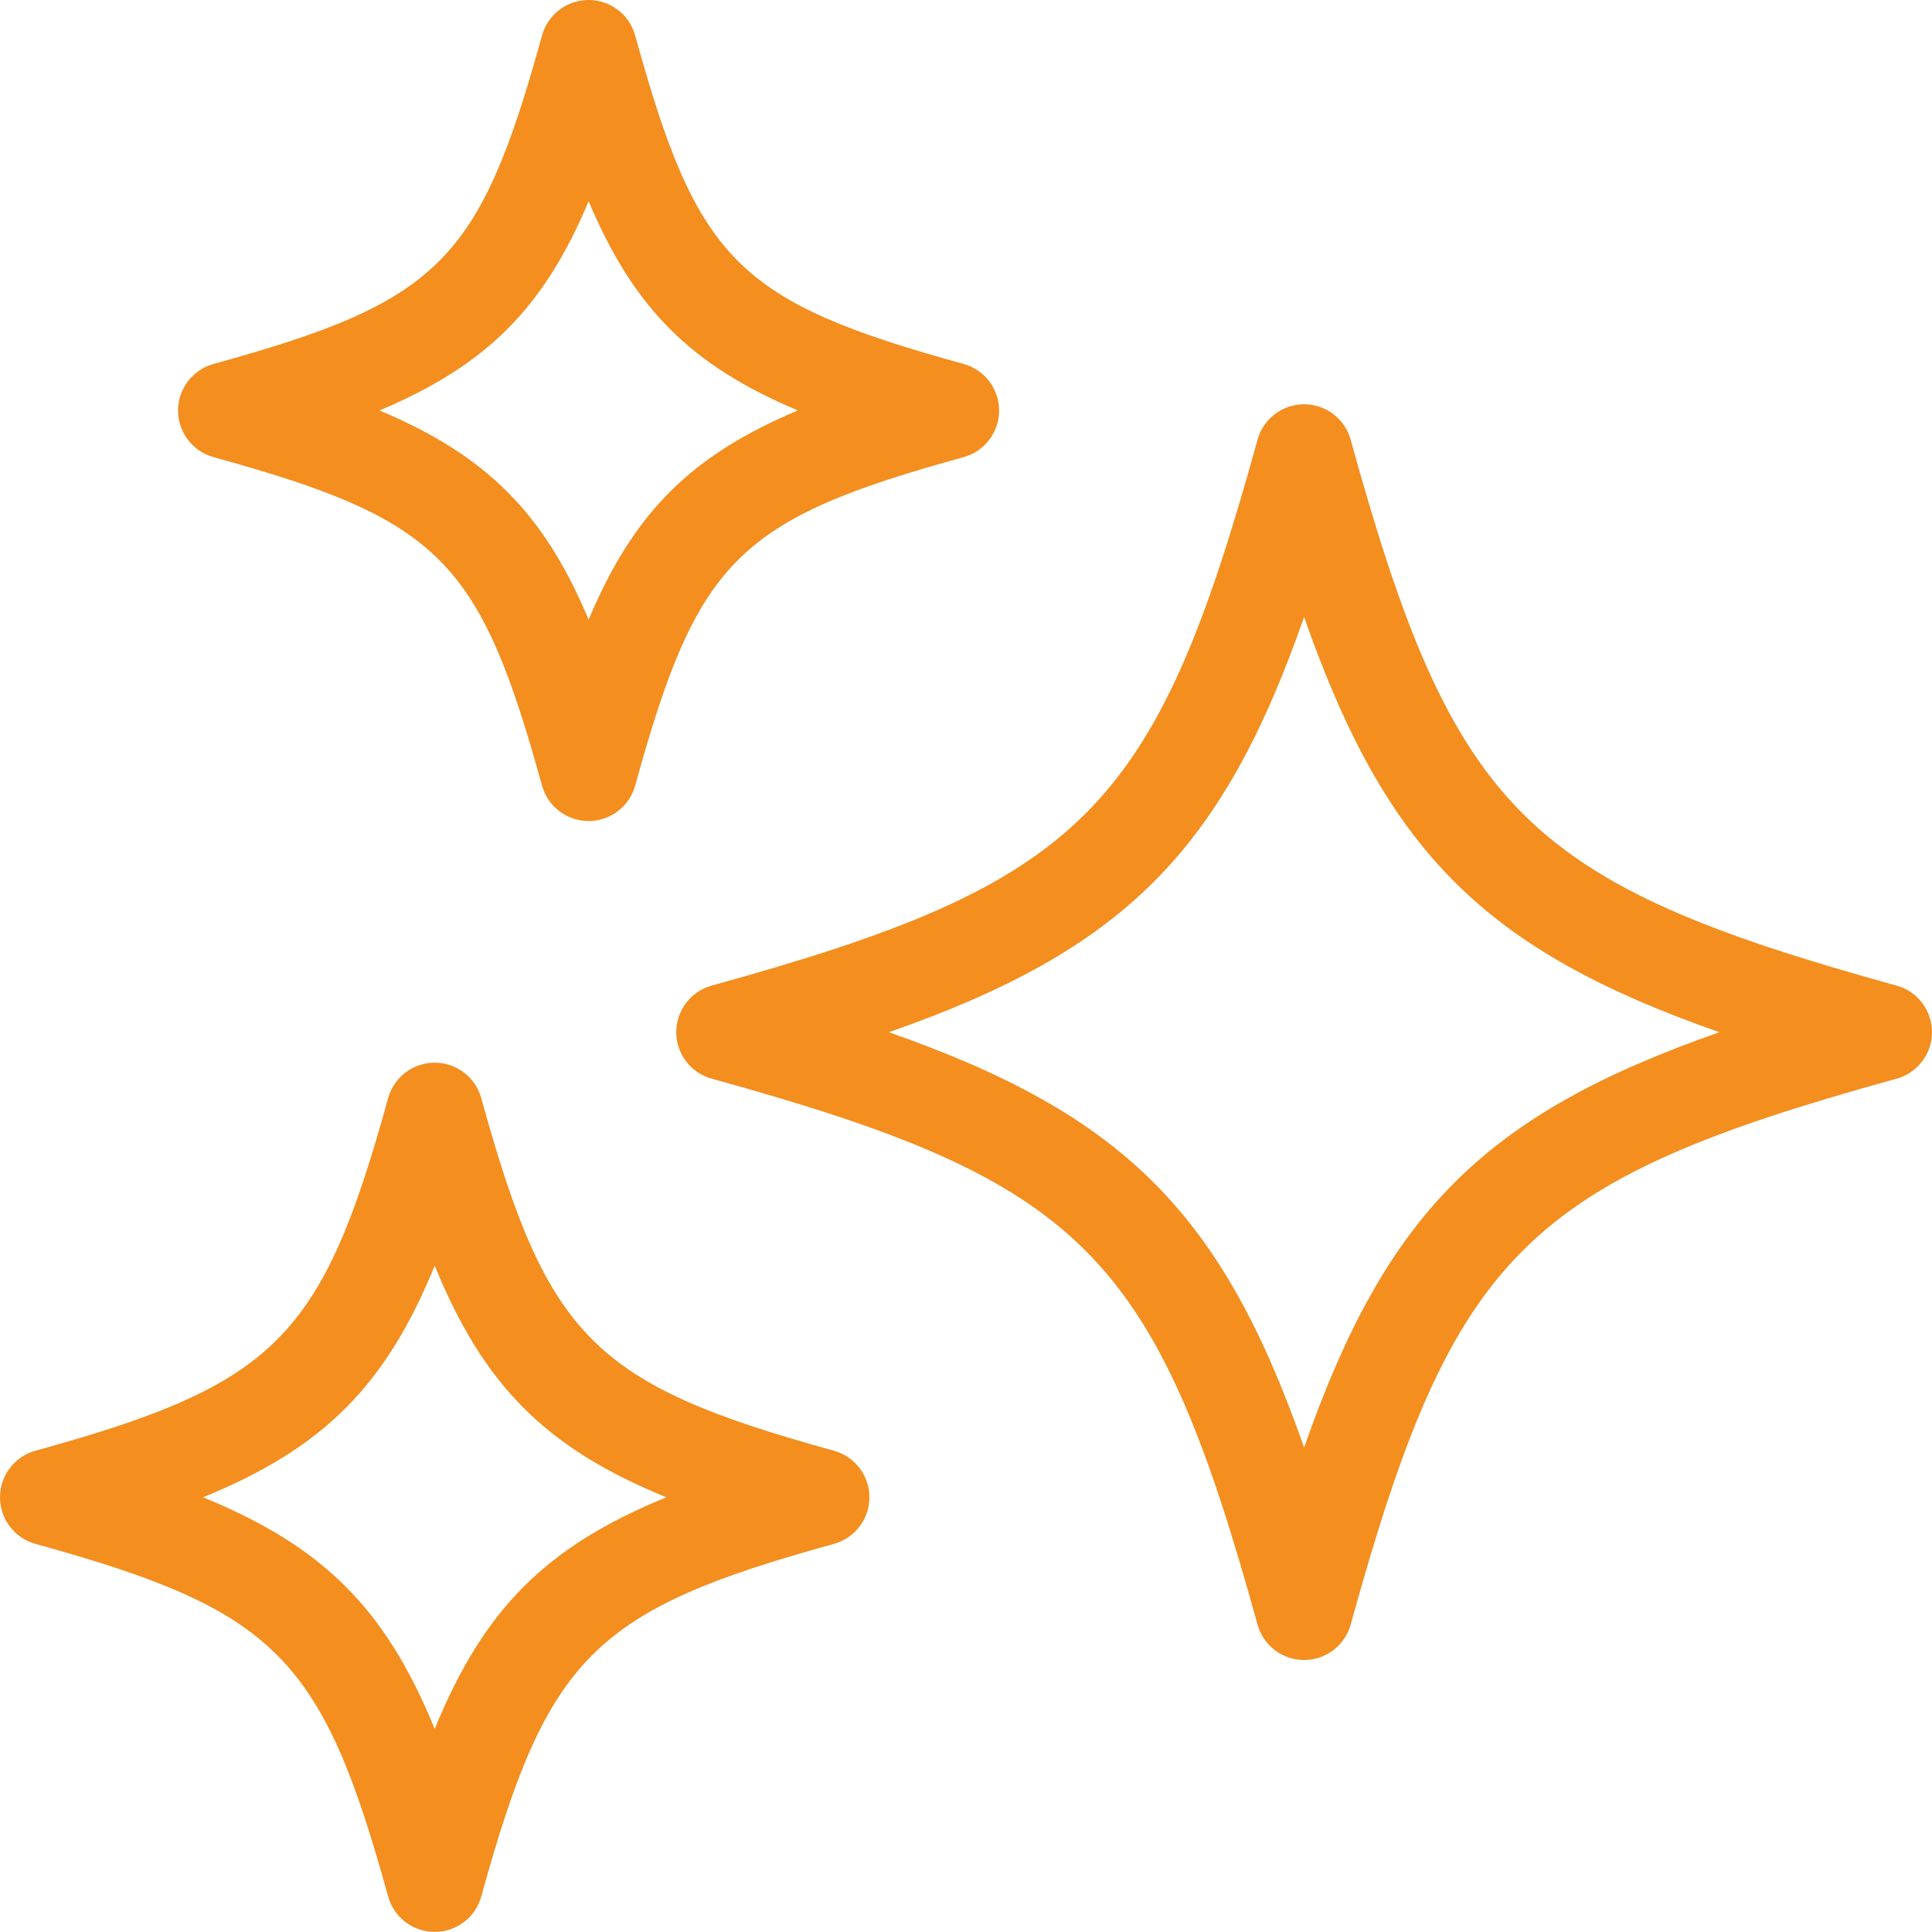
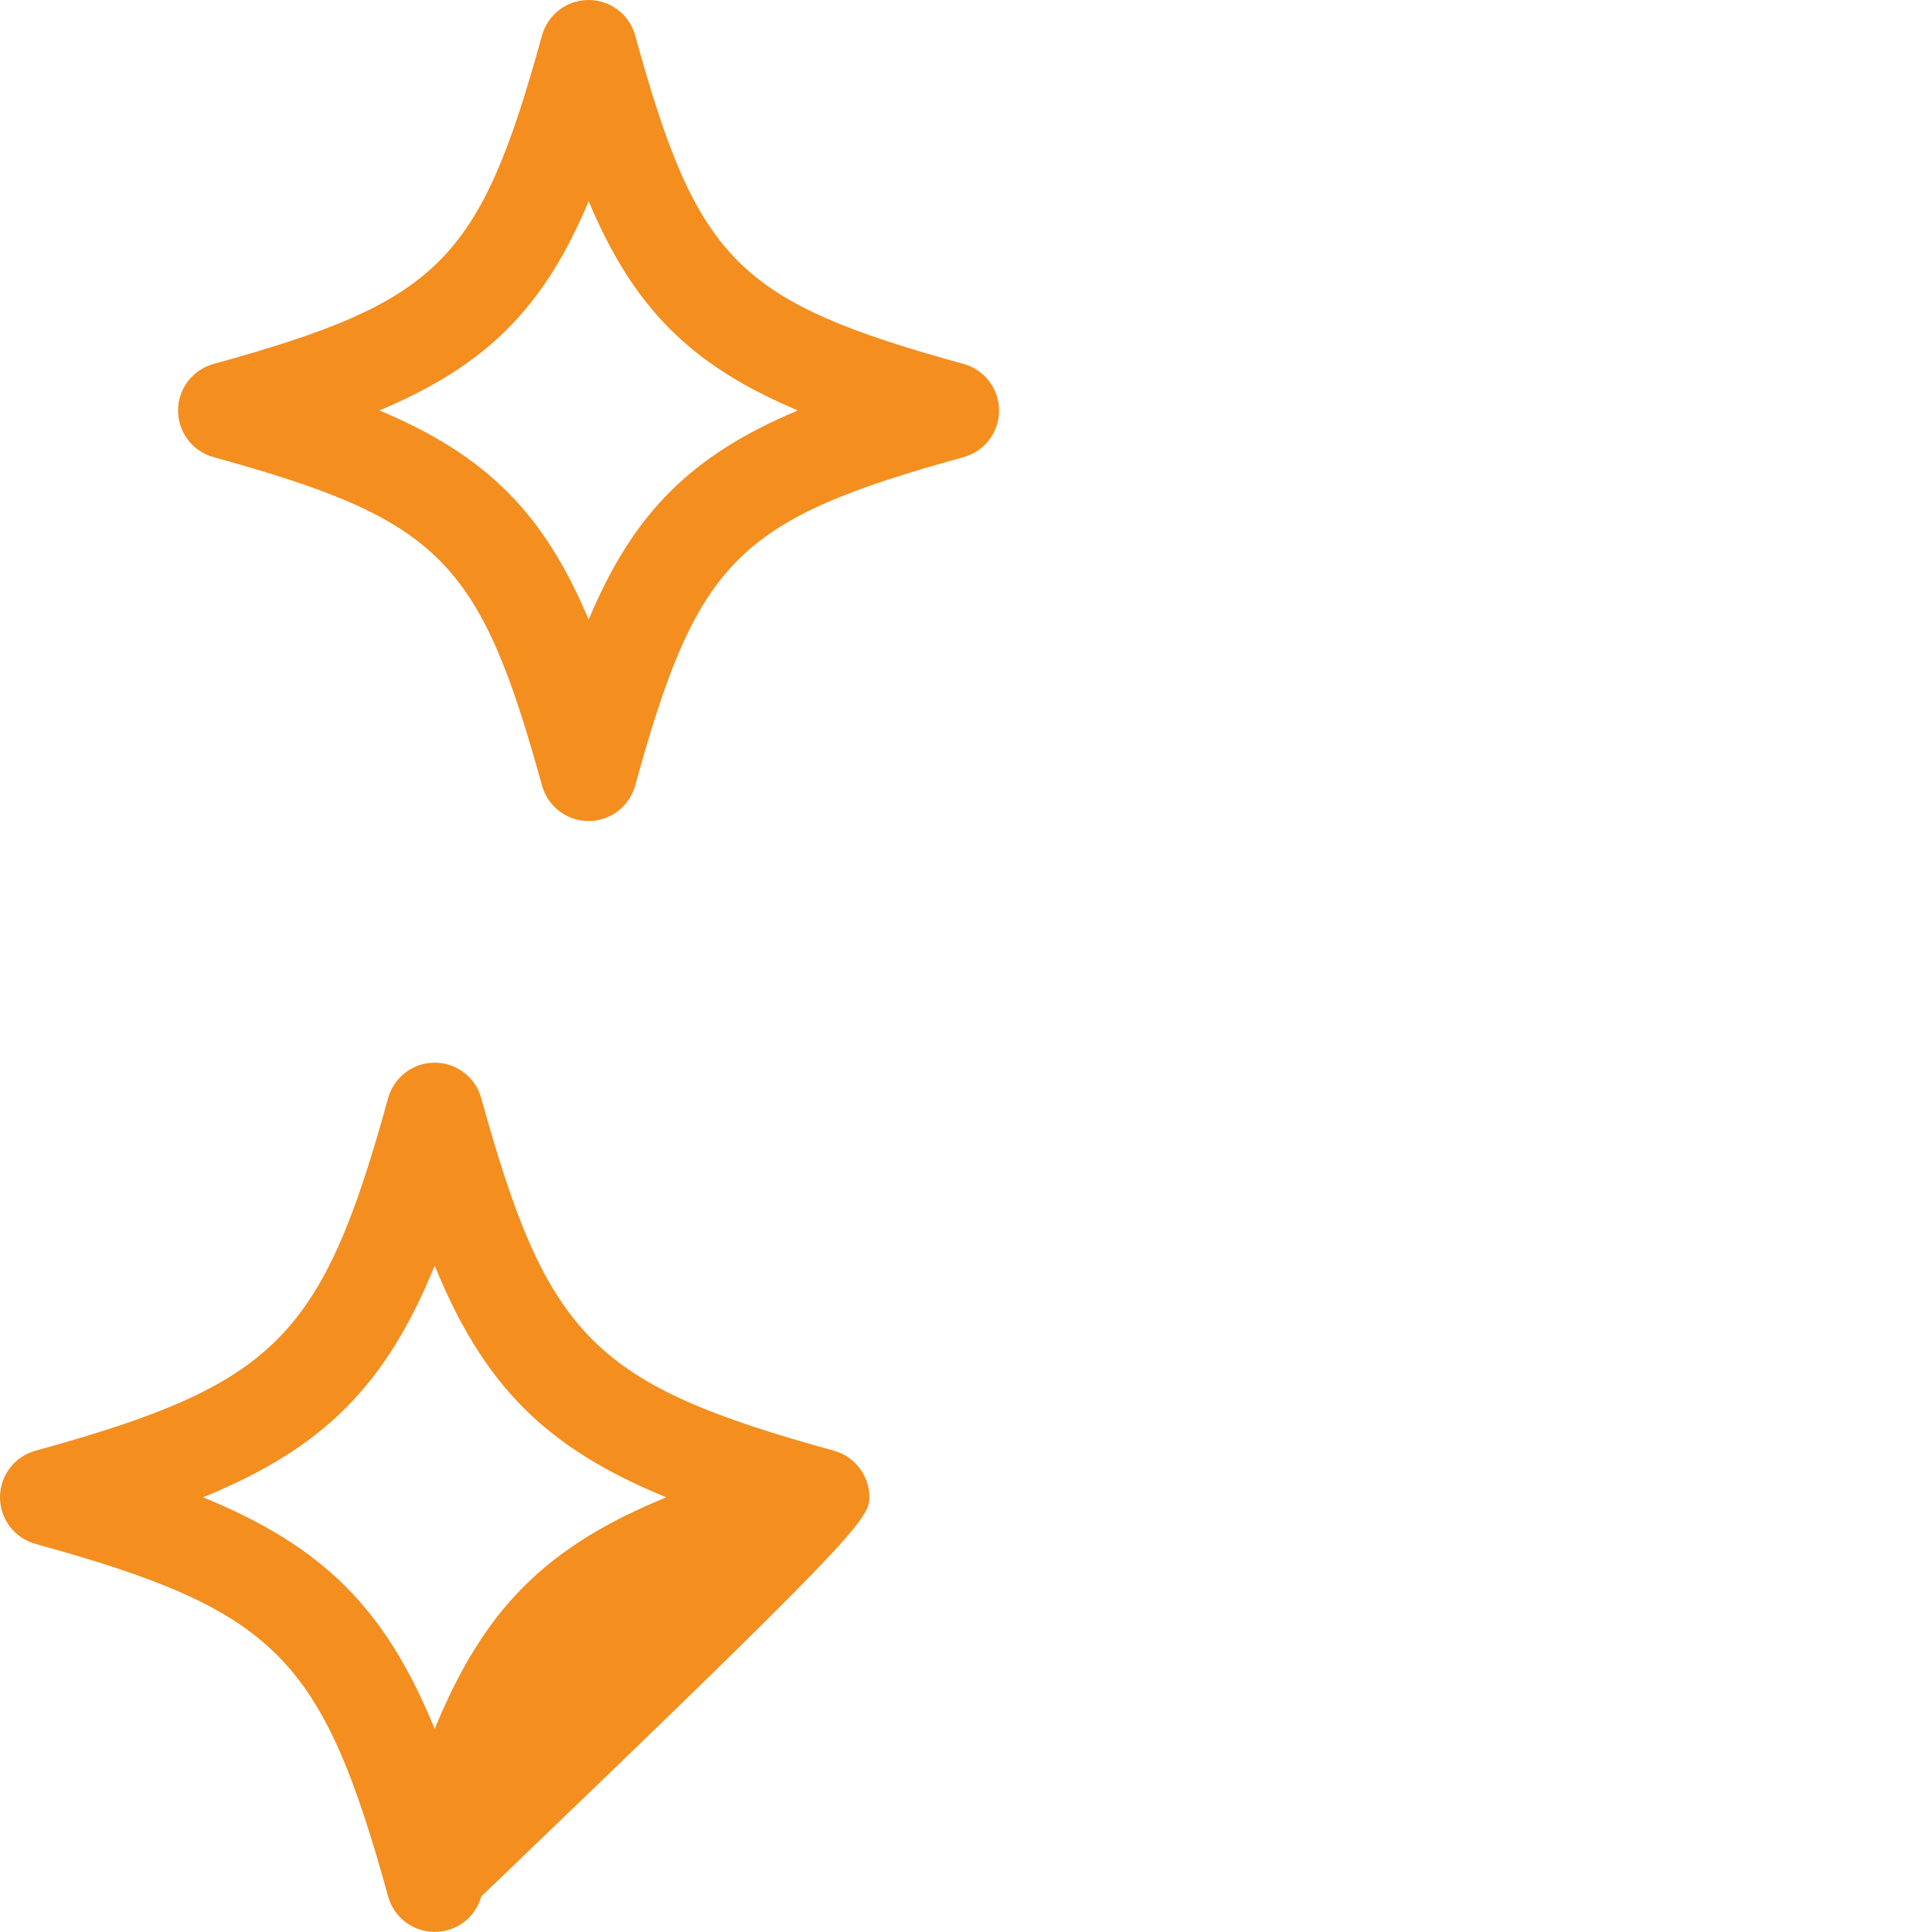
<svg xmlns="http://www.w3.org/2000/svg" width="32" height="32" viewBox="0 0 32 32" fill="none">
-   <path d="M11.201 17.096C11.201 17.456 11.441 17.77 11.787 17.866C17.946 19.566 19.128 20.75 20.829 26.909C20.925 27.255 21.24 27.495 21.6 27.495C21.96 27.495 22.275 27.255 22.371 26.909C24.072 20.75 25.254 19.568 31.414 17.866C31.76 17.77 32 17.456 32 17.096C32 16.735 31.76 16.421 31.414 16.325C25.255 14.623 24.071 13.44 22.371 7.282C22.275 6.936 21.96 6.696 21.6 6.696C21.24 6.696 20.925 6.936 20.829 7.282C19.13 13.44 17.946 14.623 11.787 16.325C11.441 16.421 11.201 16.735 11.201 17.096ZM21.6 10.22C22.962 14.109 24.587 15.733 28.478 17.097C24.588 18.459 22.962 20.084 21.6 23.975C20.238 20.085 18.614 18.461 14.723 17.097C18.612 15.735 20.238 14.111 21.6 10.22Z" fill="#F38E1F" />
  <path d="M3.535 7.571C7.283 8.606 7.944 9.267 8.978 13.013C9.074 13.359 9.39 13.599 9.749 13.599C10.107 13.599 10.425 13.359 10.52 13.013C11.553 9.267 12.215 8.606 15.962 7.571C16.308 7.475 16.548 7.16 16.548 6.8C16.548 6.44 16.308 6.125 15.962 6.029C12.215 4.994 11.553 4.332 10.52 0.586C10.425 0.24 10.109 0 9.749 0C9.389 0 9.074 0.24 8.978 0.586C7.943 4.334 7.281 4.994 3.535 6.029C3.189 6.125 2.949 6.44 2.949 6.8C2.949 7.16 3.189 7.475 3.535 7.571ZM9.75 3.333C10.496 5.105 11.444 6.053 13.215 6.798C11.442 7.544 10.494 8.492 9.75 10.263C9.005 8.492 8.057 7.544 6.285 6.798C8.057 6.053 9.005 5.105 9.75 3.333Z" fill="#F38E1F" />
-   <path d="M0.586 25.571C4.566 26.671 5.331 27.434 6.429 31.412C6.525 31.759 6.84 31.998 7.2 31.998C7.56 31.998 7.875 31.759 7.971 31.412C9.069 27.433 9.834 26.669 13.814 25.571C14.16 25.475 14.4 25.16 14.4 24.8C14.4 24.44 14.159 24.125 13.814 24.029C9.834 22.931 9.069 22.166 7.971 18.188C7.875 17.841 7.56 17.601 7.2 17.601C6.84 17.601 6.525 17.841 6.429 18.188C5.331 22.166 4.566 22.931 0.586 24.029C0.24 24.125 0 24.44 0 24.8C0 25.16 0.24 25.475 0.586 25.571ZM7.2 20.963C8.013 22.953 9.045 23.987 11.037 24.8C9.047 25.613 8.015 26.645 7.2 28.637C6.387 26.646 5.354 25.614 3.363 24.8C5.354 23.987 6.387 22.955 7.2 20.963Z" fill="#F38E1F" />
+   <path d="M0.586 25.571C4.566 26.671 5.331 27.434 6.429 31.412C6.525 31.759 6.84 31.998 7.2 31.998C7.56 31.998 7.875 31.759 7.971 31.412C14.16 25.475 14.4 25.16 14.4 24.8C14.4 24.44 14.159 24.125 13.814 24.029C9.834 22.931 9.069 22.166 7.971 18.188C7.875 17.841 7.56 17.601 7.2 17.601C6.84 17.601 6.525 17.841 6.429 18.188C5.331 22.166 4.566 22.931 0.586 24.029C0.24 24.125 0 24.44 0 24.8C0 25.16 0.24 25.475 0.586 25.571ZM7.2 20.963C8.013 22.953 9.045 23.987 11.037 24.8C9.047 25.613 8.015 26.645 7.2 28.637C6.387 26.646 5.354 25.614 3.363 24.8C5.354 23.987 6.387 22.955 7.2 20.963Z" fill="#F38E1F" />
</svg>